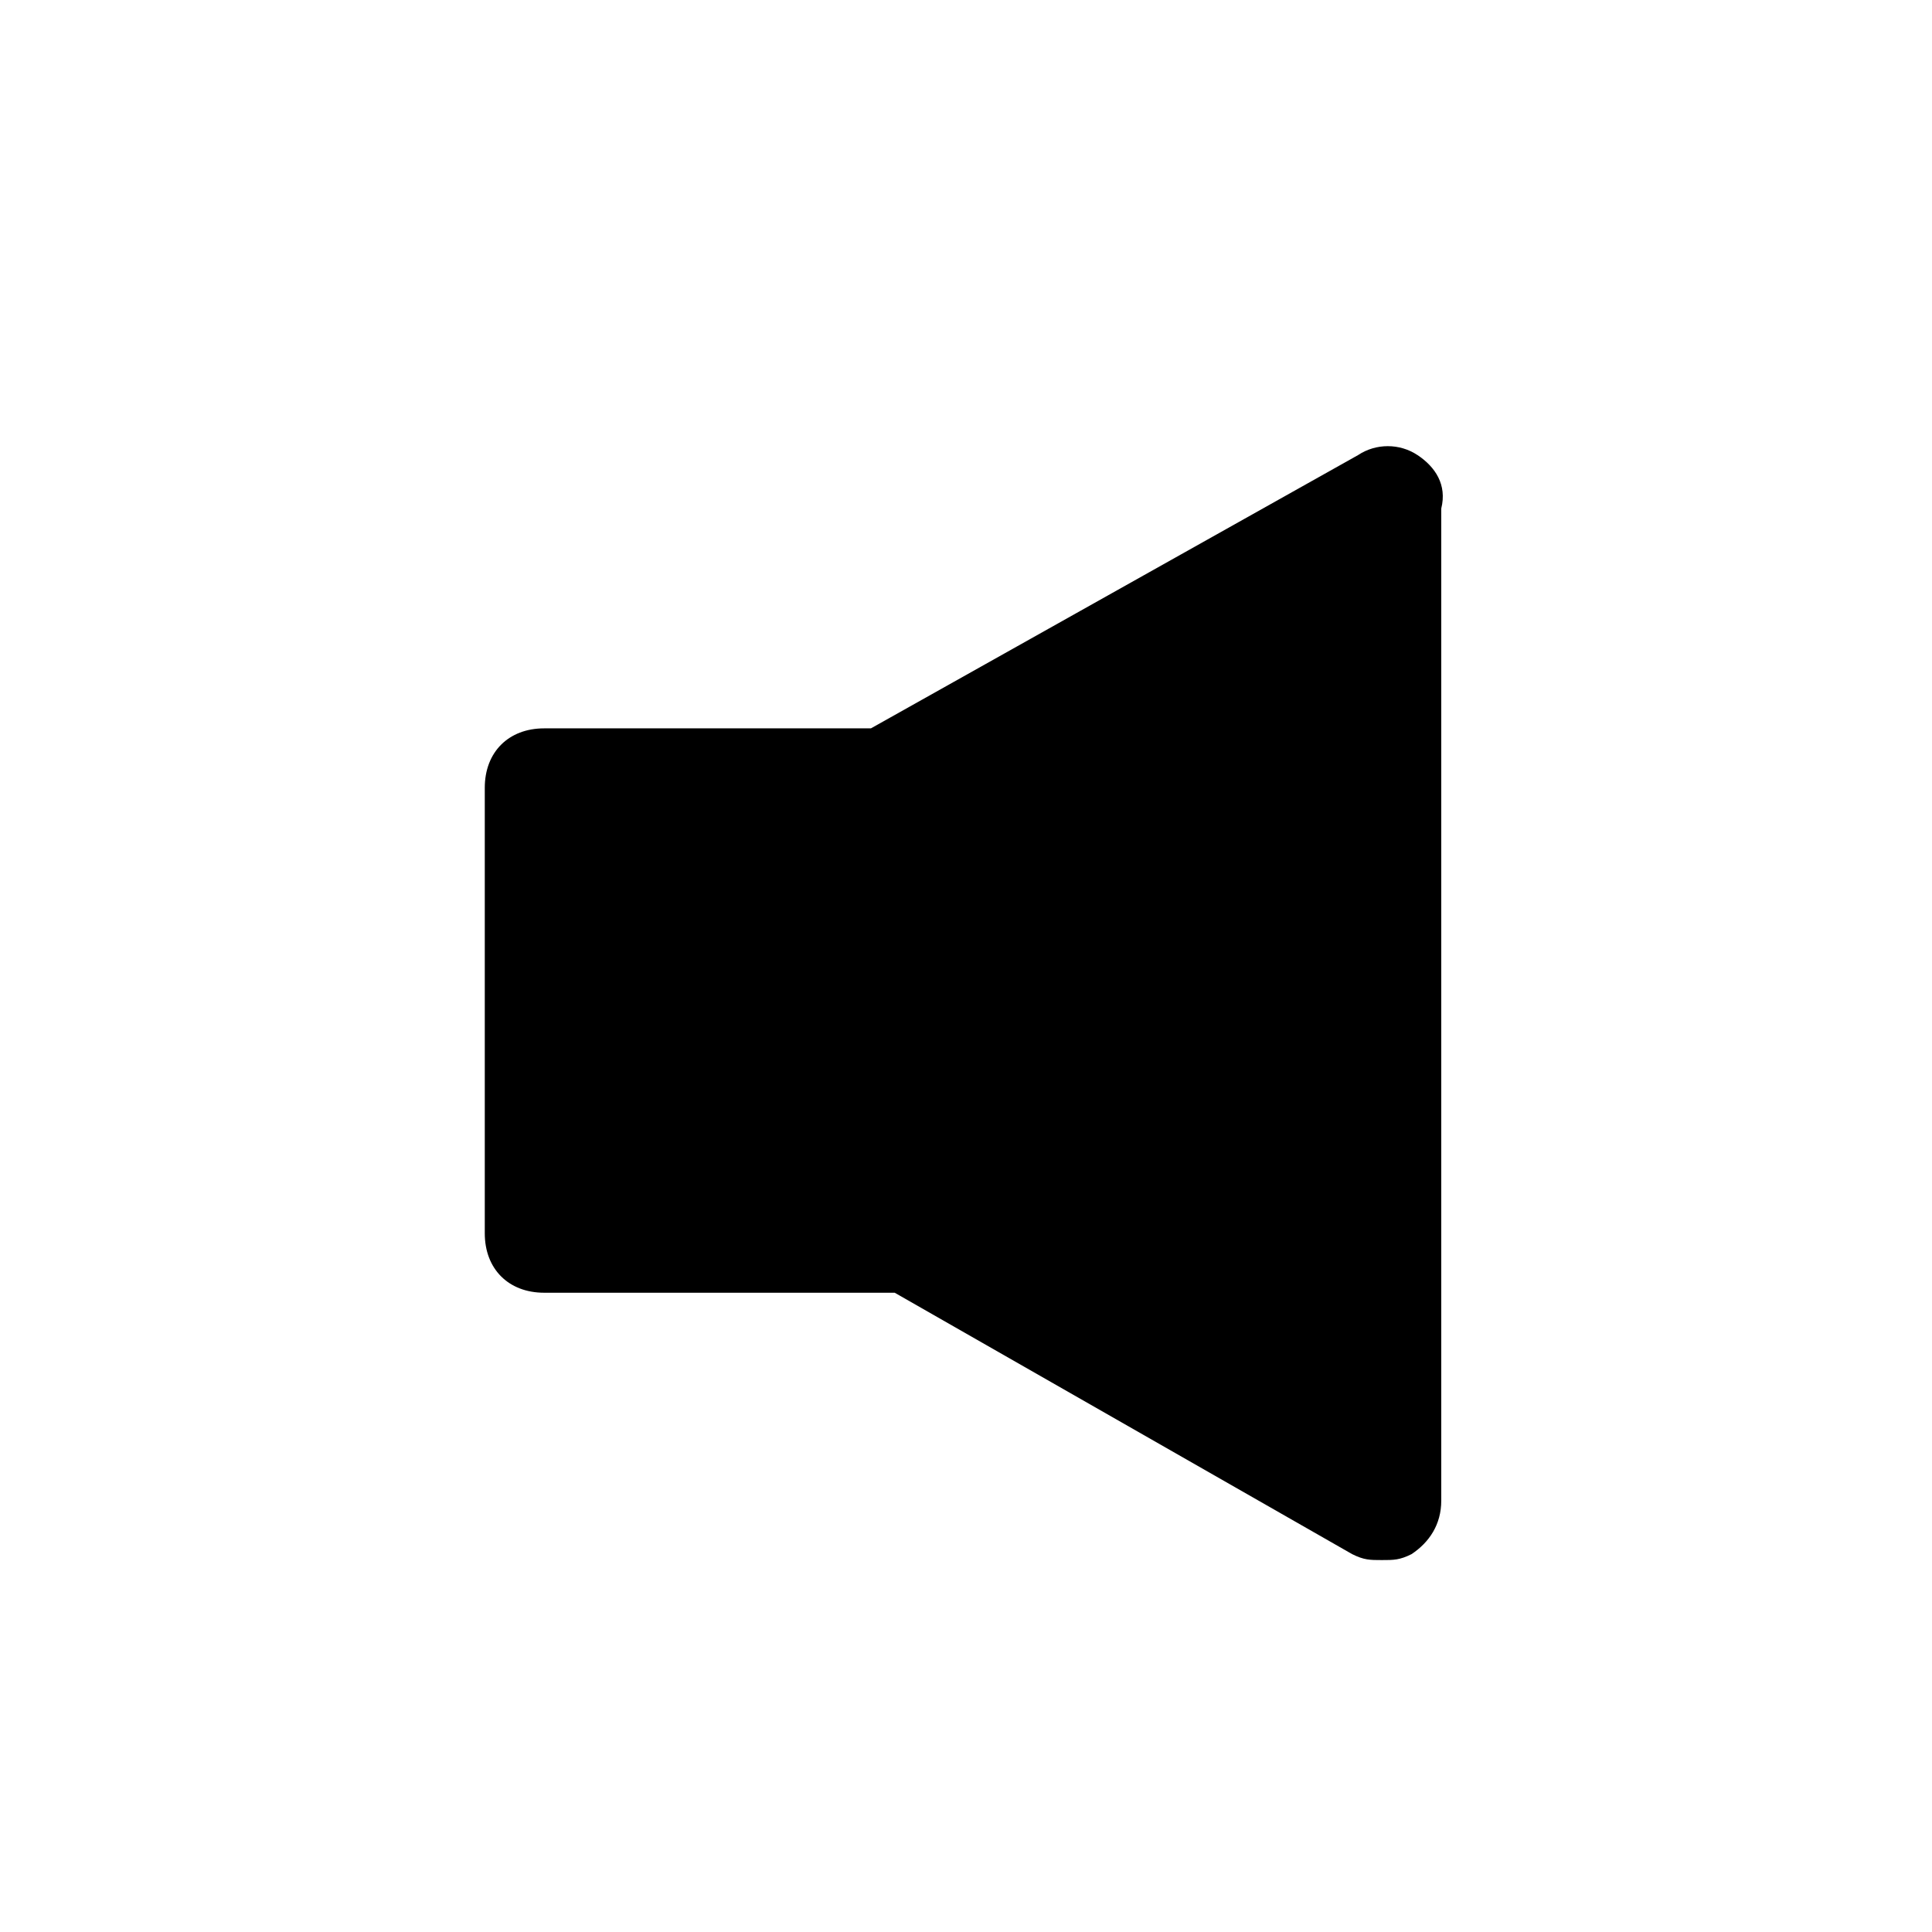
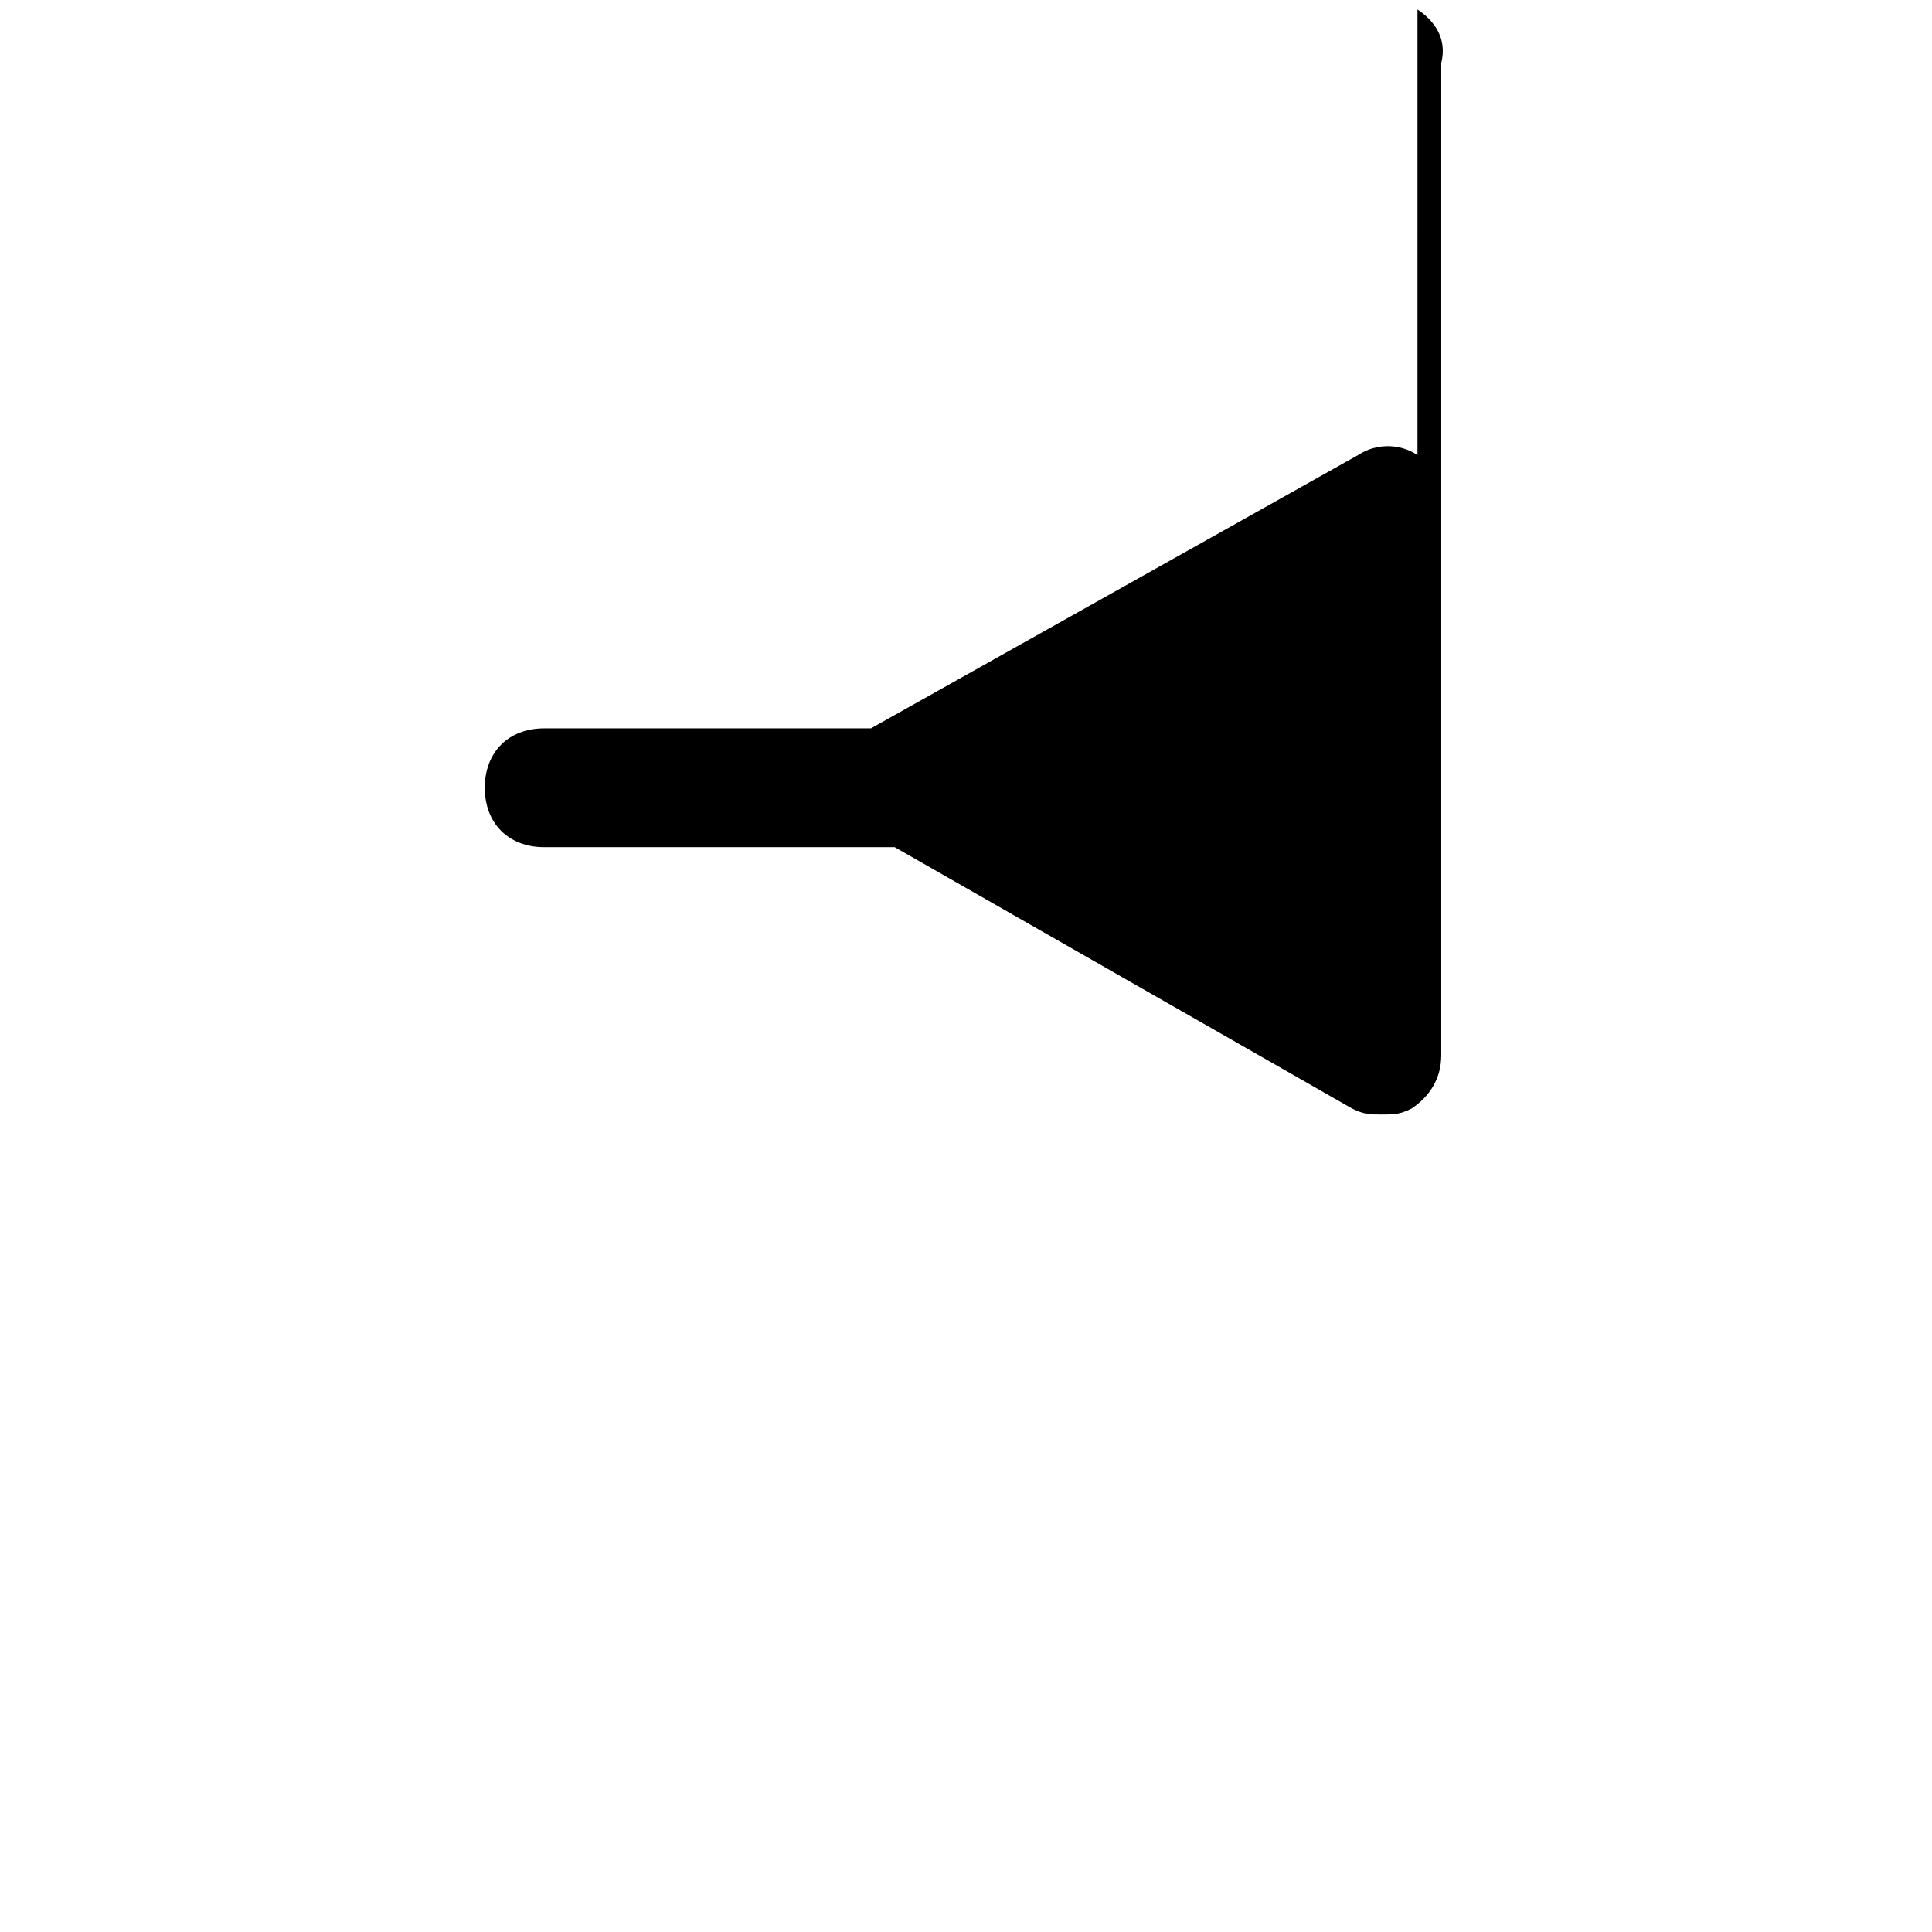
<svg xmlns="http://www.w3.org/2000/svg" fill="#000000" width="800px" height="800px" version="1.1" viewBox="144 144 512 512">
-   <path d="m519.65 264.6c-4.723-3.148-11.02-3.148-15.742 0l-129.1 72.422h-86.594c-9.445 0-15.742 6.297-15.742 15.742v118.08c0 9.445 6.297 15.742 15.742 15.742h89.742 3.148l121.23 69.273c3.148 1.574 4.723 1.574 7.871 1.574 3.148 0 4.723 0 7.871-1.574 4.723-3.148 7.871-7.871 7.871-14.168v-262.93c1.574-6.297-1.574-11.02-6.297-14.168z" />
+   <path d="m519.65 264.6c-4.723-3.148-11.02-3.148-15.742 0l-129.1 72.422h-86.594c-9.445 0-15.742 6.297-15.742 15.742c0 9.445 6.297 15.742 15.742 15.742h89.742 3.148l121.23 69.273c3.148 1.574 4.723 1.574 7.871 1.574 3.148 0 4.723 0 7.871-1.574 4.723-3.148 7.871-7.871 7.871-14.168v-262.93c1.574-6.297-1.574-11.02-6.297-14.168z" />
</svg>